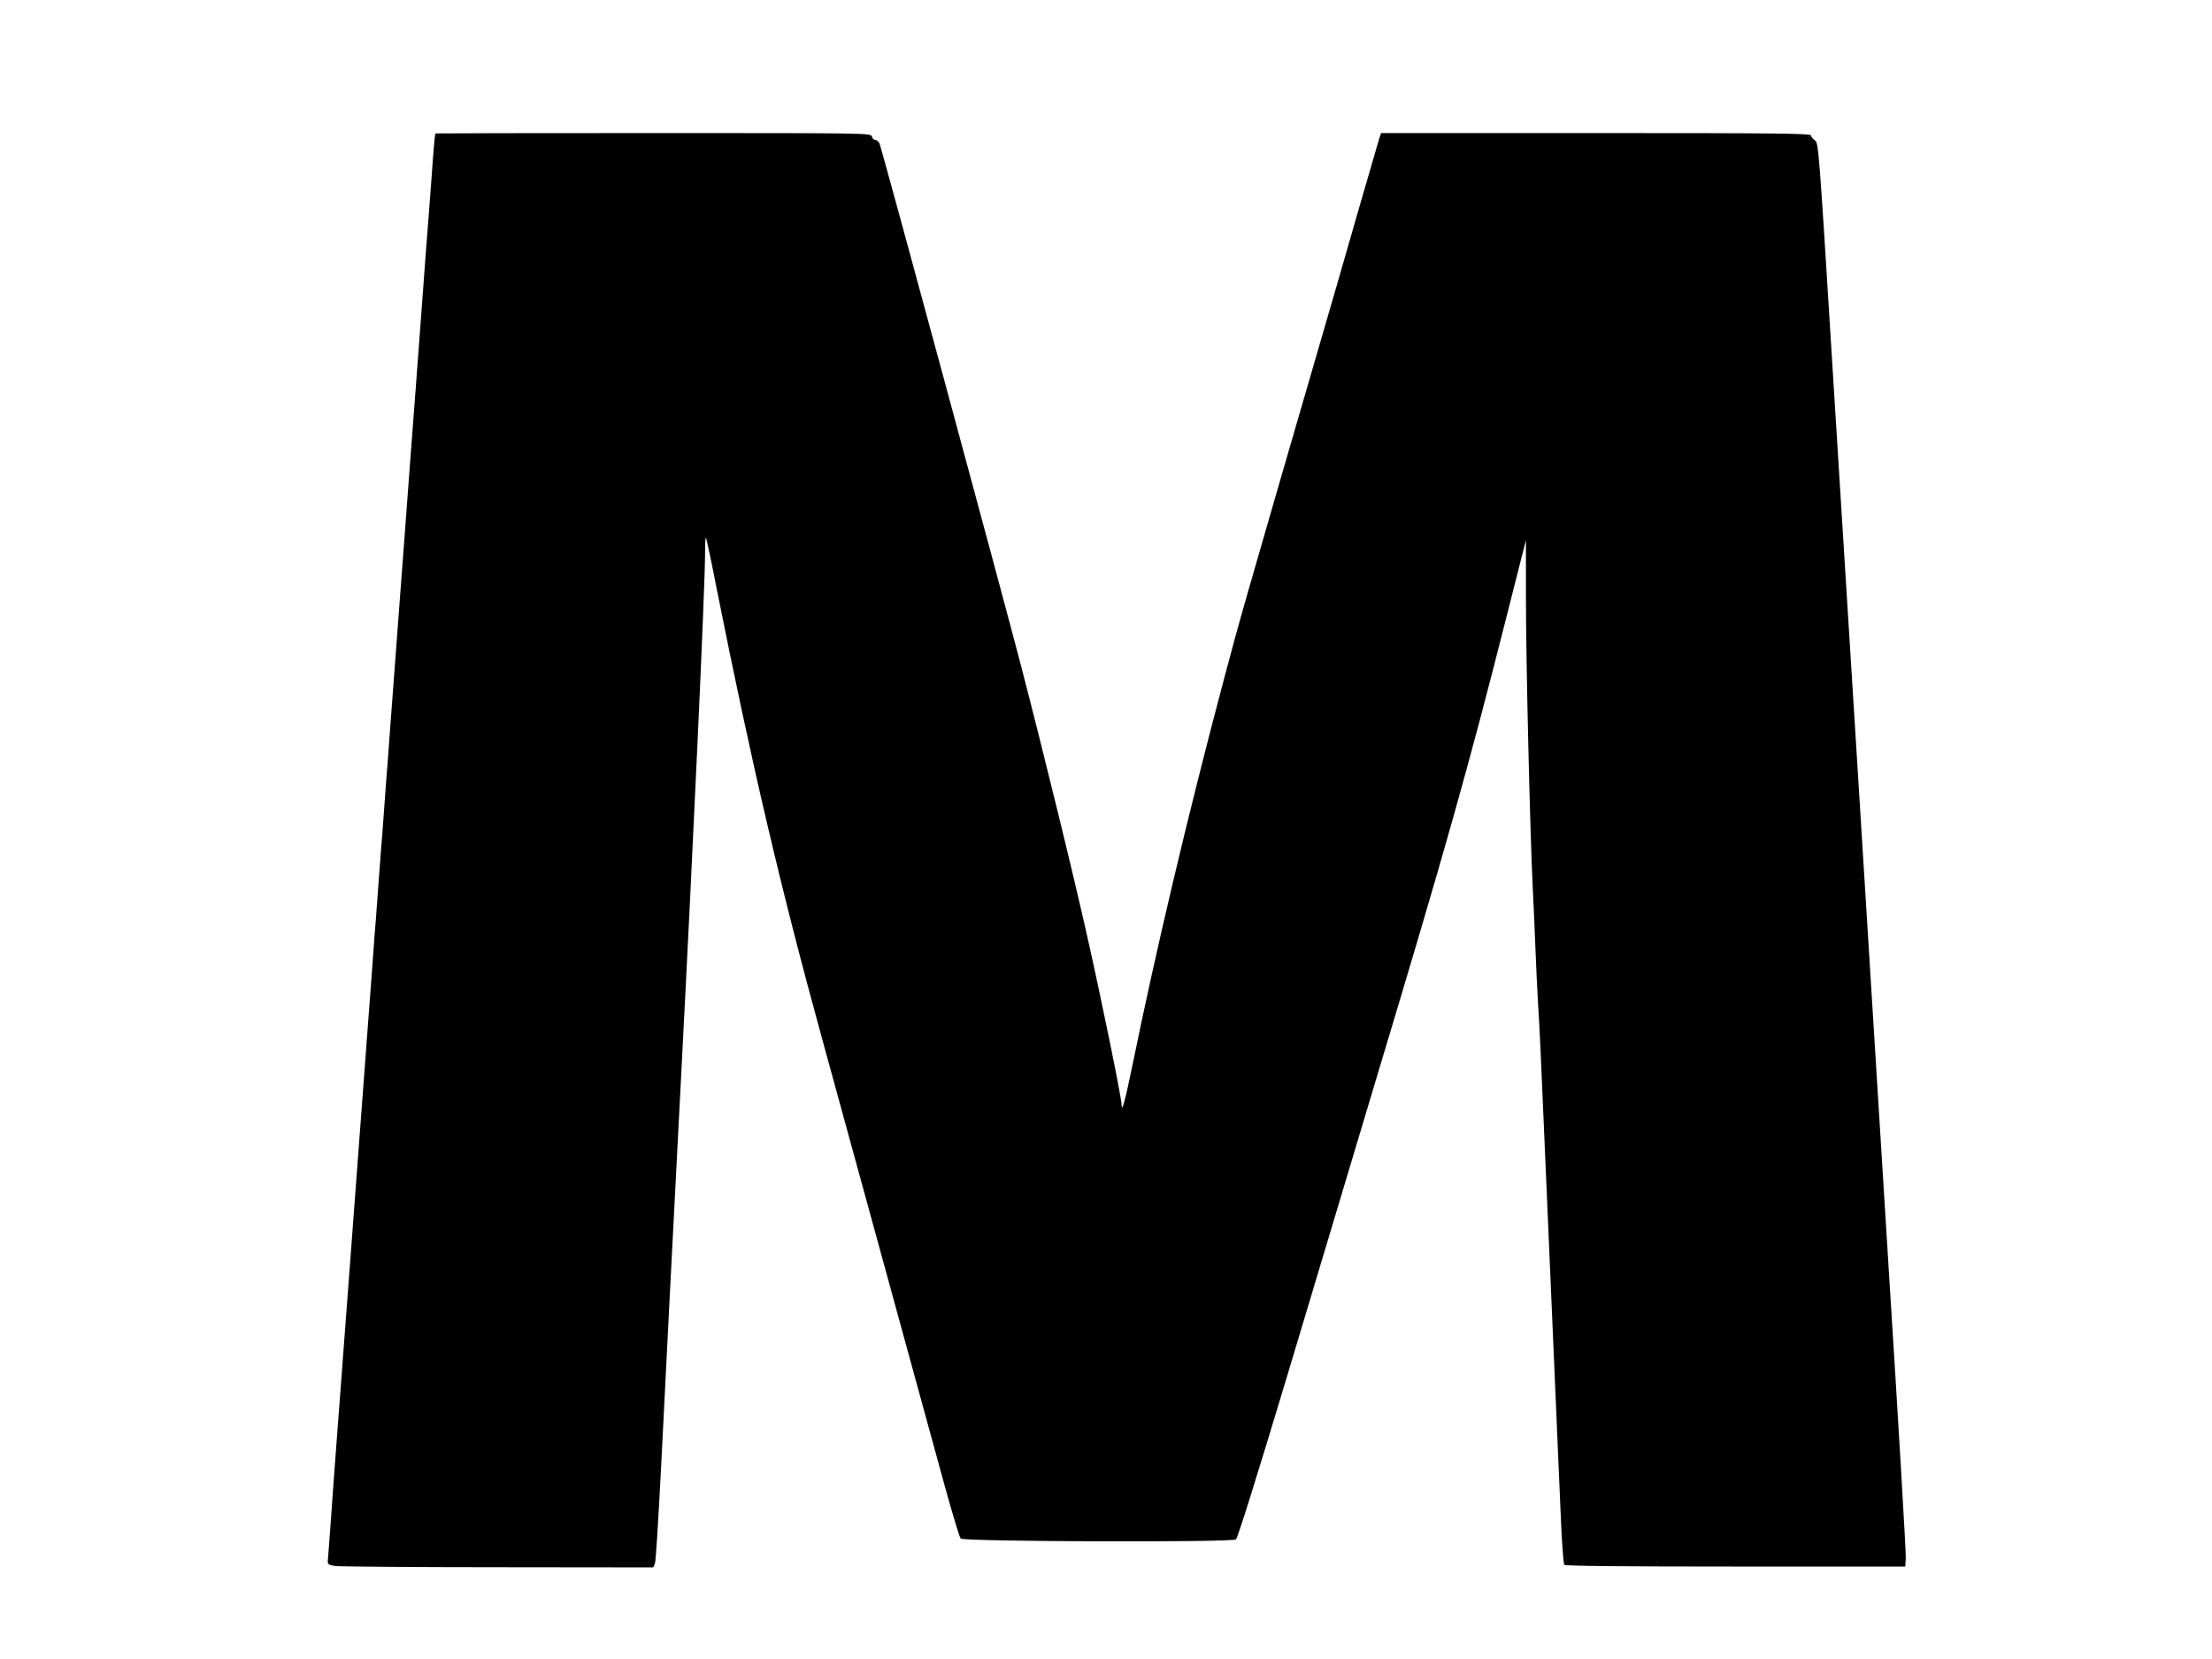
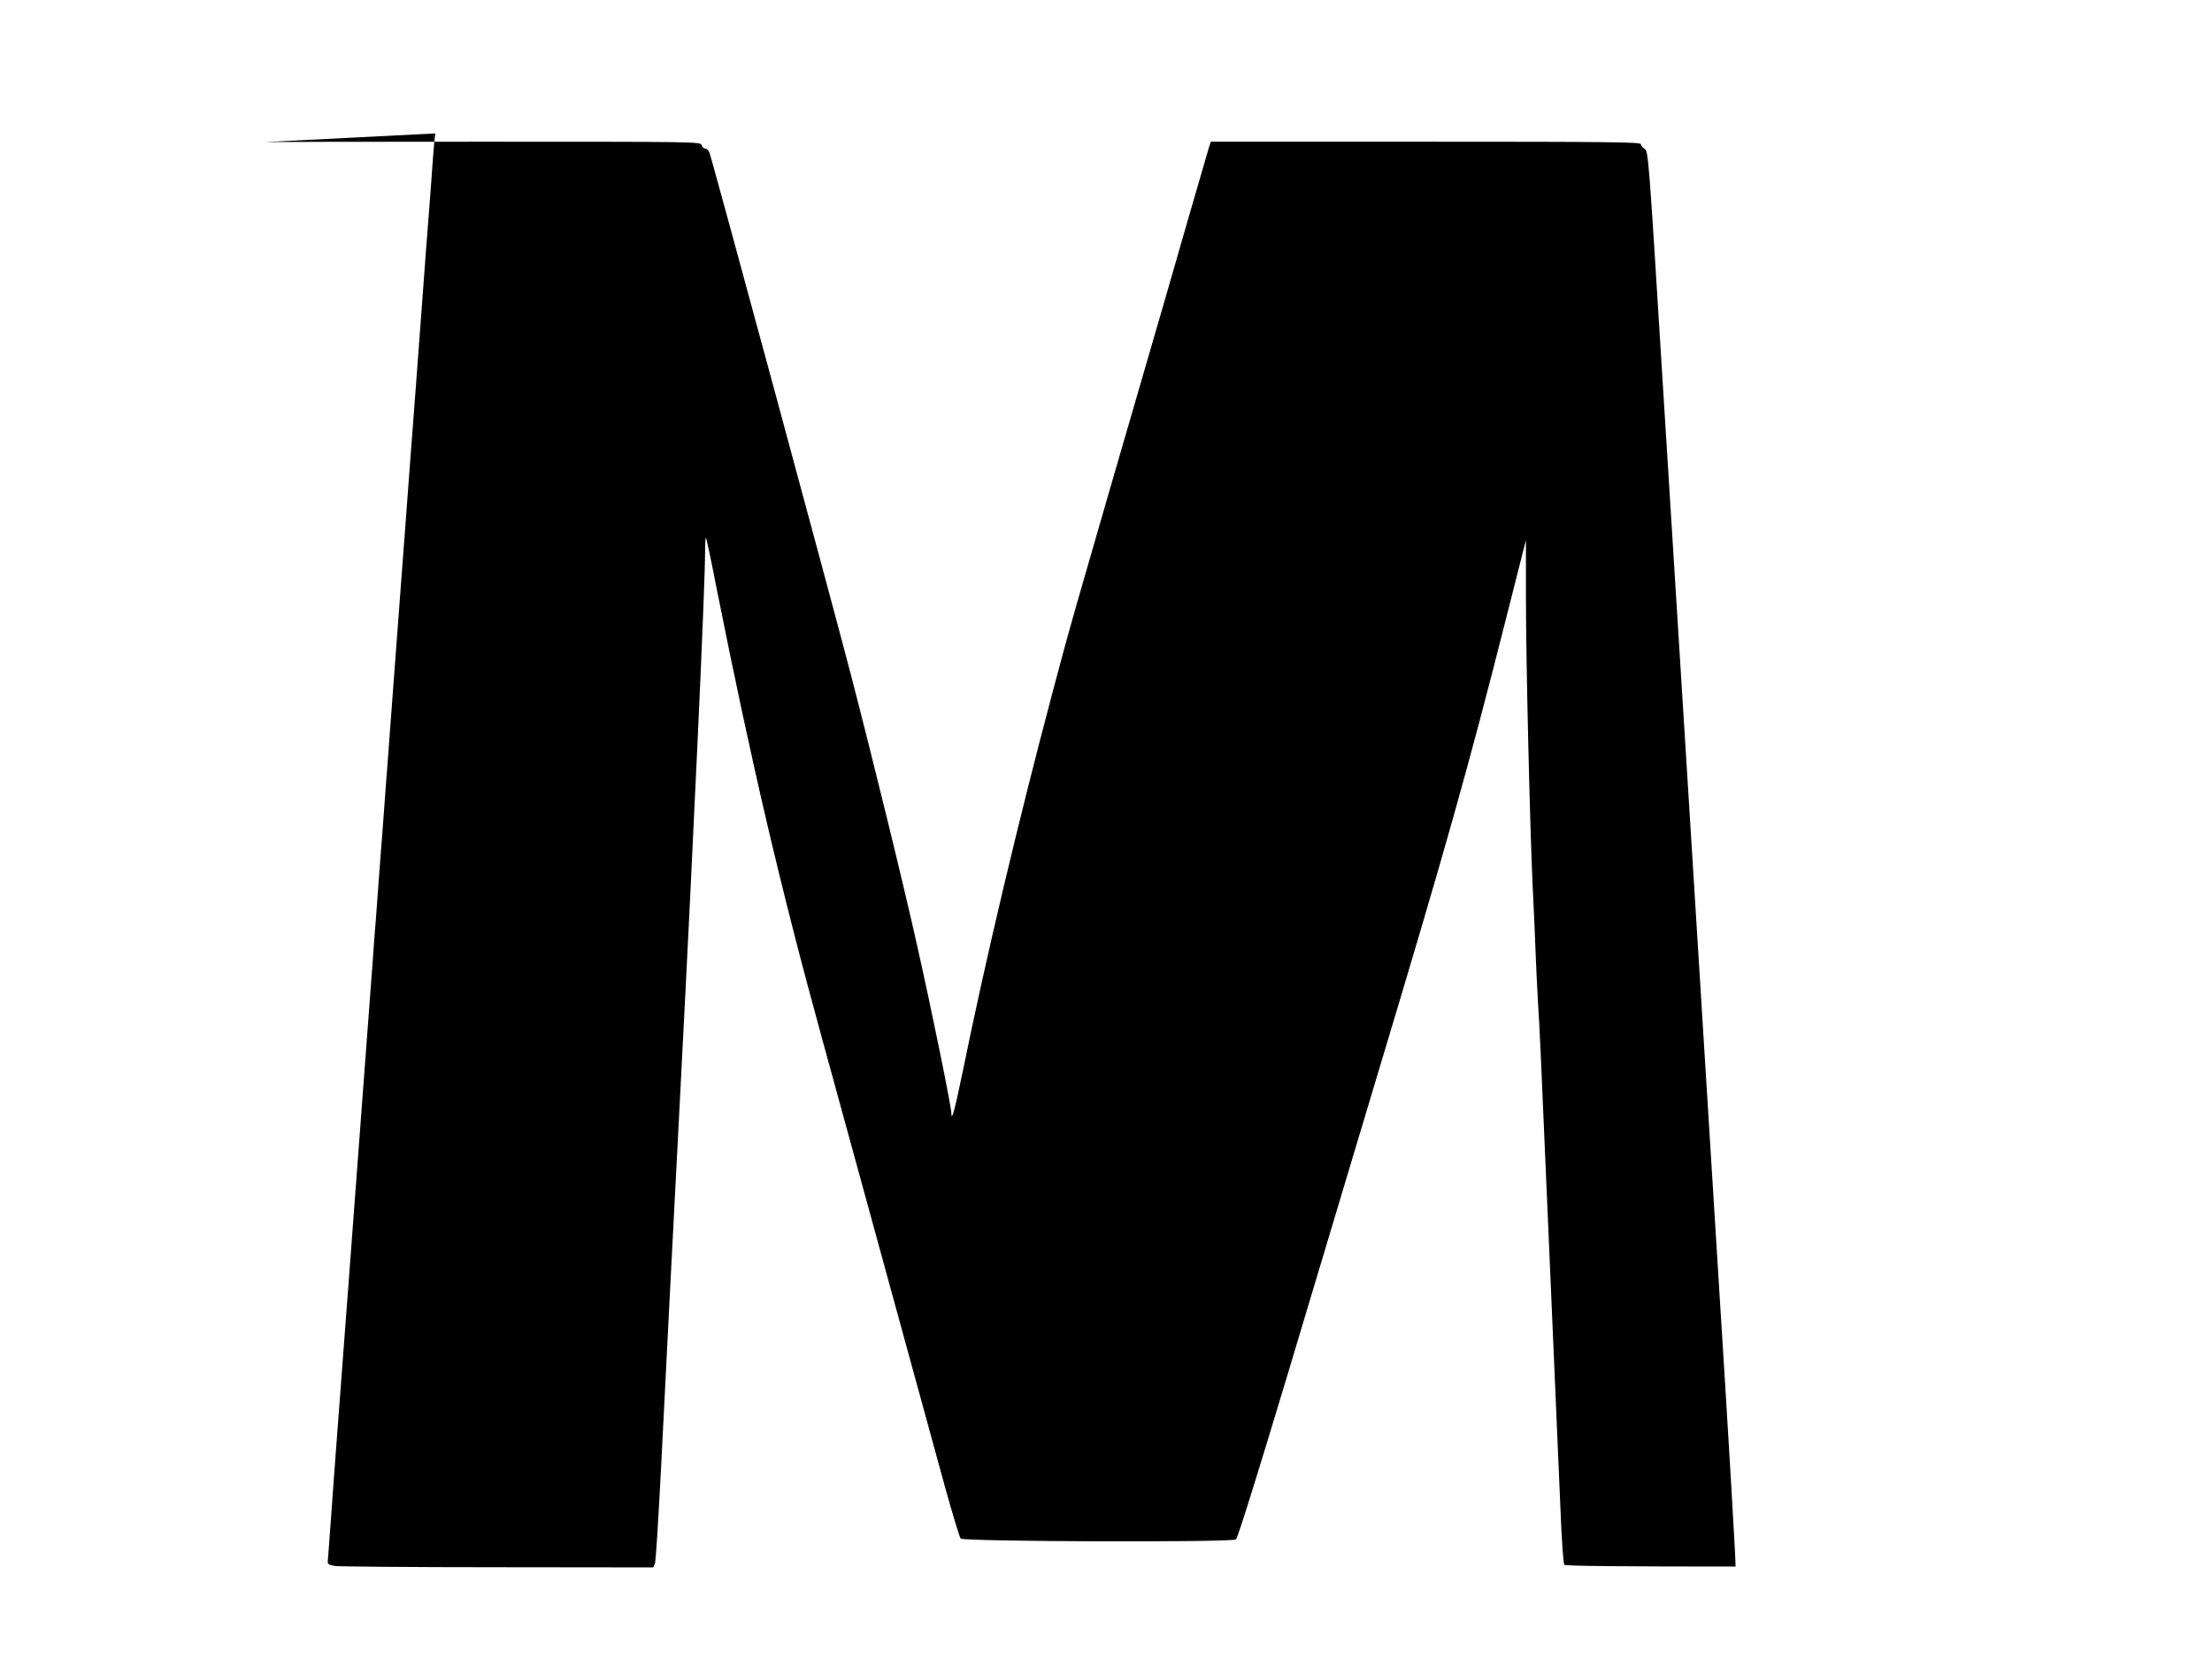
<svg xmlns="http://www.w3.org/2000/svg" version="1.0" width="1280pt" height="960pt" viewBox="0 0 1280 960" preserveAspectRatio="xMidYMid meet">
  <g transform="translate(0,960) scale(0.1,-0.1)" fill="#000000" stroke="none">
-     <path d="M2519 8828 c-3 -14 -11 -97 -23 -273 -9 -115 -22 -298 -31 -405 -17 -235 -41 -547 -60 -805 -8 -104 -21 -282 -30 -395 -8 -113 -22 -294 -30 -402 -8 -109 -22 -288 -30 -398 -21 -282 -42 -561 -60 -800 -8 -113 -17 -232 -20 -265 -2 -33 -9 -125 -15 -205 -6 -80 -12 -167 -15 -195 -2 -27 -9 -117 -15 -200 -6 -82 -13 -175 -15 -205 -3 -30 -12 -149 -20 -265 -9 -115 -22 -295 -30 -400 -8 -104 -21 -284 -30 -400 -54 -718 -114 -1524 -150 -1995 -8 -107 -22 -292 -30 -410 -9 -118 -16 -226 -18 -240 -2 -22 3 -25 43 -32 25 -3 449 -7 943 -7 l897 -1 10 23 c5 12 20 258 35 547 28 567 68 1340 115 2245 73 1401 140 2860 140 3059 0 49 2 87 5 84 3 -2 32 -139 64 -304 200 -1002 368 -1722 608 -2594 52 -190 150 -547 218 -795 162 -590 394 -1437 493 -1798 44 -159 85 -294 91 -300 18 -18 1570 -23 1593 -5 10 8 118 353 297 948 154 514 393 1310 530 1768 384 1276 518 1752 732 2597 l119 470 0 -336 c0 -358 23 -1330 39 -1669 6 -113 13 -275 16 -360 3 -85 10 -227 15 -315 10 -156 15 -271 45 -970 8 -187 22 -497 30 -690 28 -639 44 -1007 56 -1295 6 -157 16 -289 21 -295 6 -7 349 -10 991 -10 l982 0 3 50 c2 28 -42 775 -98 1660 -133 2144 -234 3765 -329 5279 -76 1231 -78 1250 -99 1264 -12 8 -22 21 -22 28 0 12 -194 14 -1244 14 l-1244 0 -11 -32 c-5 -18 -54 -184 -107 -368 -53 -184 -118 -409 -144 -500 -580 -1996 -546 -1880 -654 -2285 -200 -753 -389 -1551 -521 -2200 -46 -222 -64 -289 -65 -236 0 38 -114 597 -196 961 -80 360 -255 1074 -385 1575 -104 401 -806 2993 -819 3023 -5 12 -16 22 -24 22 -8 0 -18 9 -21 20 -6 20 -15 20 -1266 20 -692 0 -1259 -1 -1260 -2z" />
+     <path d="M2519 8828 c-3 -14 -11 -97 -23 -273 -9 -115 -22 -298 -31 -405 -17 -235 -41 -547 -60 -805 -8 -104 -21 -282 -30 -395 -8 -113 -22 -294 -30 -402 -8 -109 -22 -288 -30 -398 -21 -282 -42 -561 -60 -800 -8 -113 -17 -232 -20 -265 -2 -33 -9 -125 -15 -205 -6 -80 -12 -167 -15 -195 -2 -27 -9 -117 -15 -200 -6 -82 -13 -175 -15 -205 -3 -30 -12 -149 -20 -265 -9 -115 -22 -295 -30 -400 -8 -104 -21 -284 -30 -400 -54 -718 -114 -1524 -150 -1995 -8 -107 -22 -292 -30 -410 -9 -118 -16 -226 -18 -240 -2 -22 3 -25 43 -32 25 -3 449 -7 943 -7 l897 -1 10 23 c5 12 20 258 35 547 28 567 68 1340 115 2245 73 1401 140 2860 140 3059 0 49 2 87 5 84 3 -2 32 -139 64 -304 200 -1002 368 -1722 608 -2594 52 -190 150 -547 218 -795 162 -590 394 -1437 493 -1798 44 -159 85 -294 91 -300 18 -18 1570 -23 1593 -5 10 8 118 353 297 948 154 514 393 1310 530 1768 384 1276 518 1752 732 2597 l119 470 0 -336 c0 -358 23 -1330 39 -1669 6 -113 13 -275 16 -360 3 -85 10 -227 15 -315 10 -156 15 -271 45 -970 8 -187 22 -497 30 -690 28 -639 44 -1007 56 -1295 6 -157 16 -289 21 -295 6 -7 349 -10 991 -10 c2 28 -42 775 -98 1660 -133 2144 -234 3765 -329 5279 -76 1231 -78 1250 -99 1264 -12 8 -22 21 -22 28 0 12 -194 14 -1244 14 l-1244 0 -11 -32 c-5 -18 -54 -184 -107 -368 -53 -184 -118 -409 -144 -500 -580 -1996 -546 -1880 -654 -2285 -200 -753 -389 -1551 -521 -2200 -46 -222 -64 -289 -65 -236 0 38 -114 597 -196 961 -80 360 -255 1074 -385 1575 -104 401 -806 2993 -819 3023 -5 12 -16 22 -24 22 -8 0 -18 9 -21 20 -6 20 -15 20 -1266 20 -692 0 -1259 -1 -1260 -2z" />
  </g>
</svg>